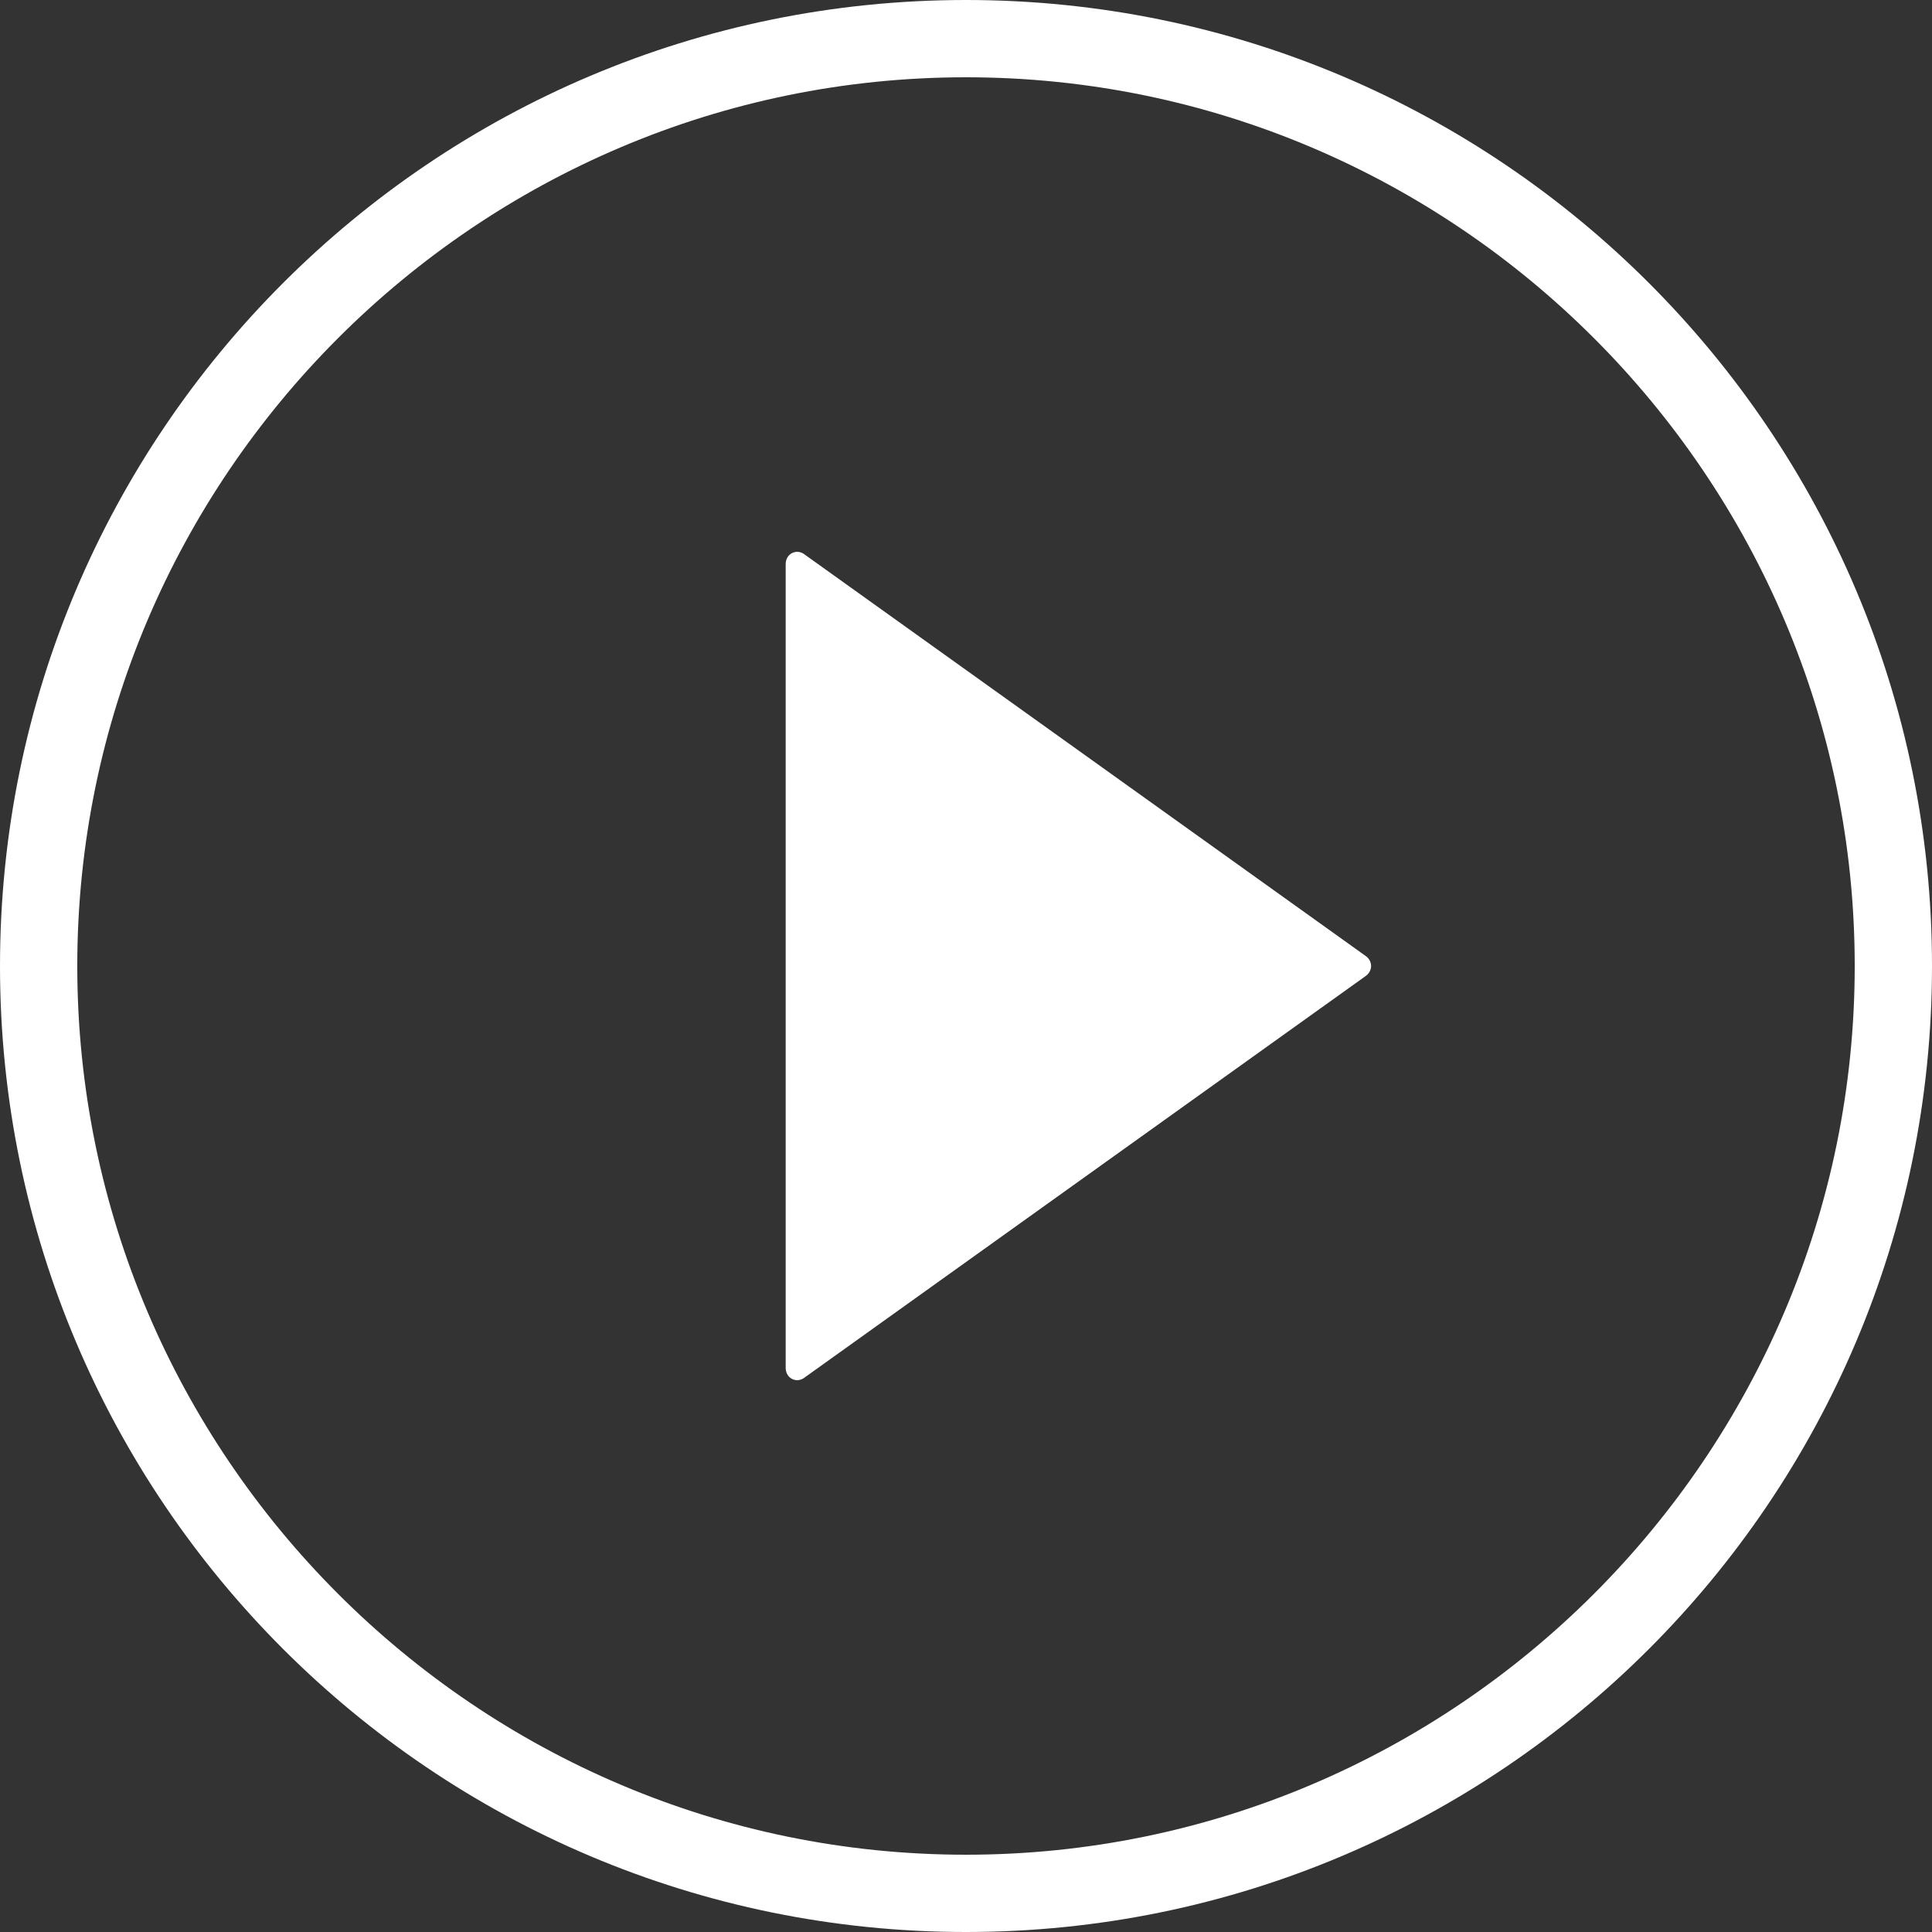
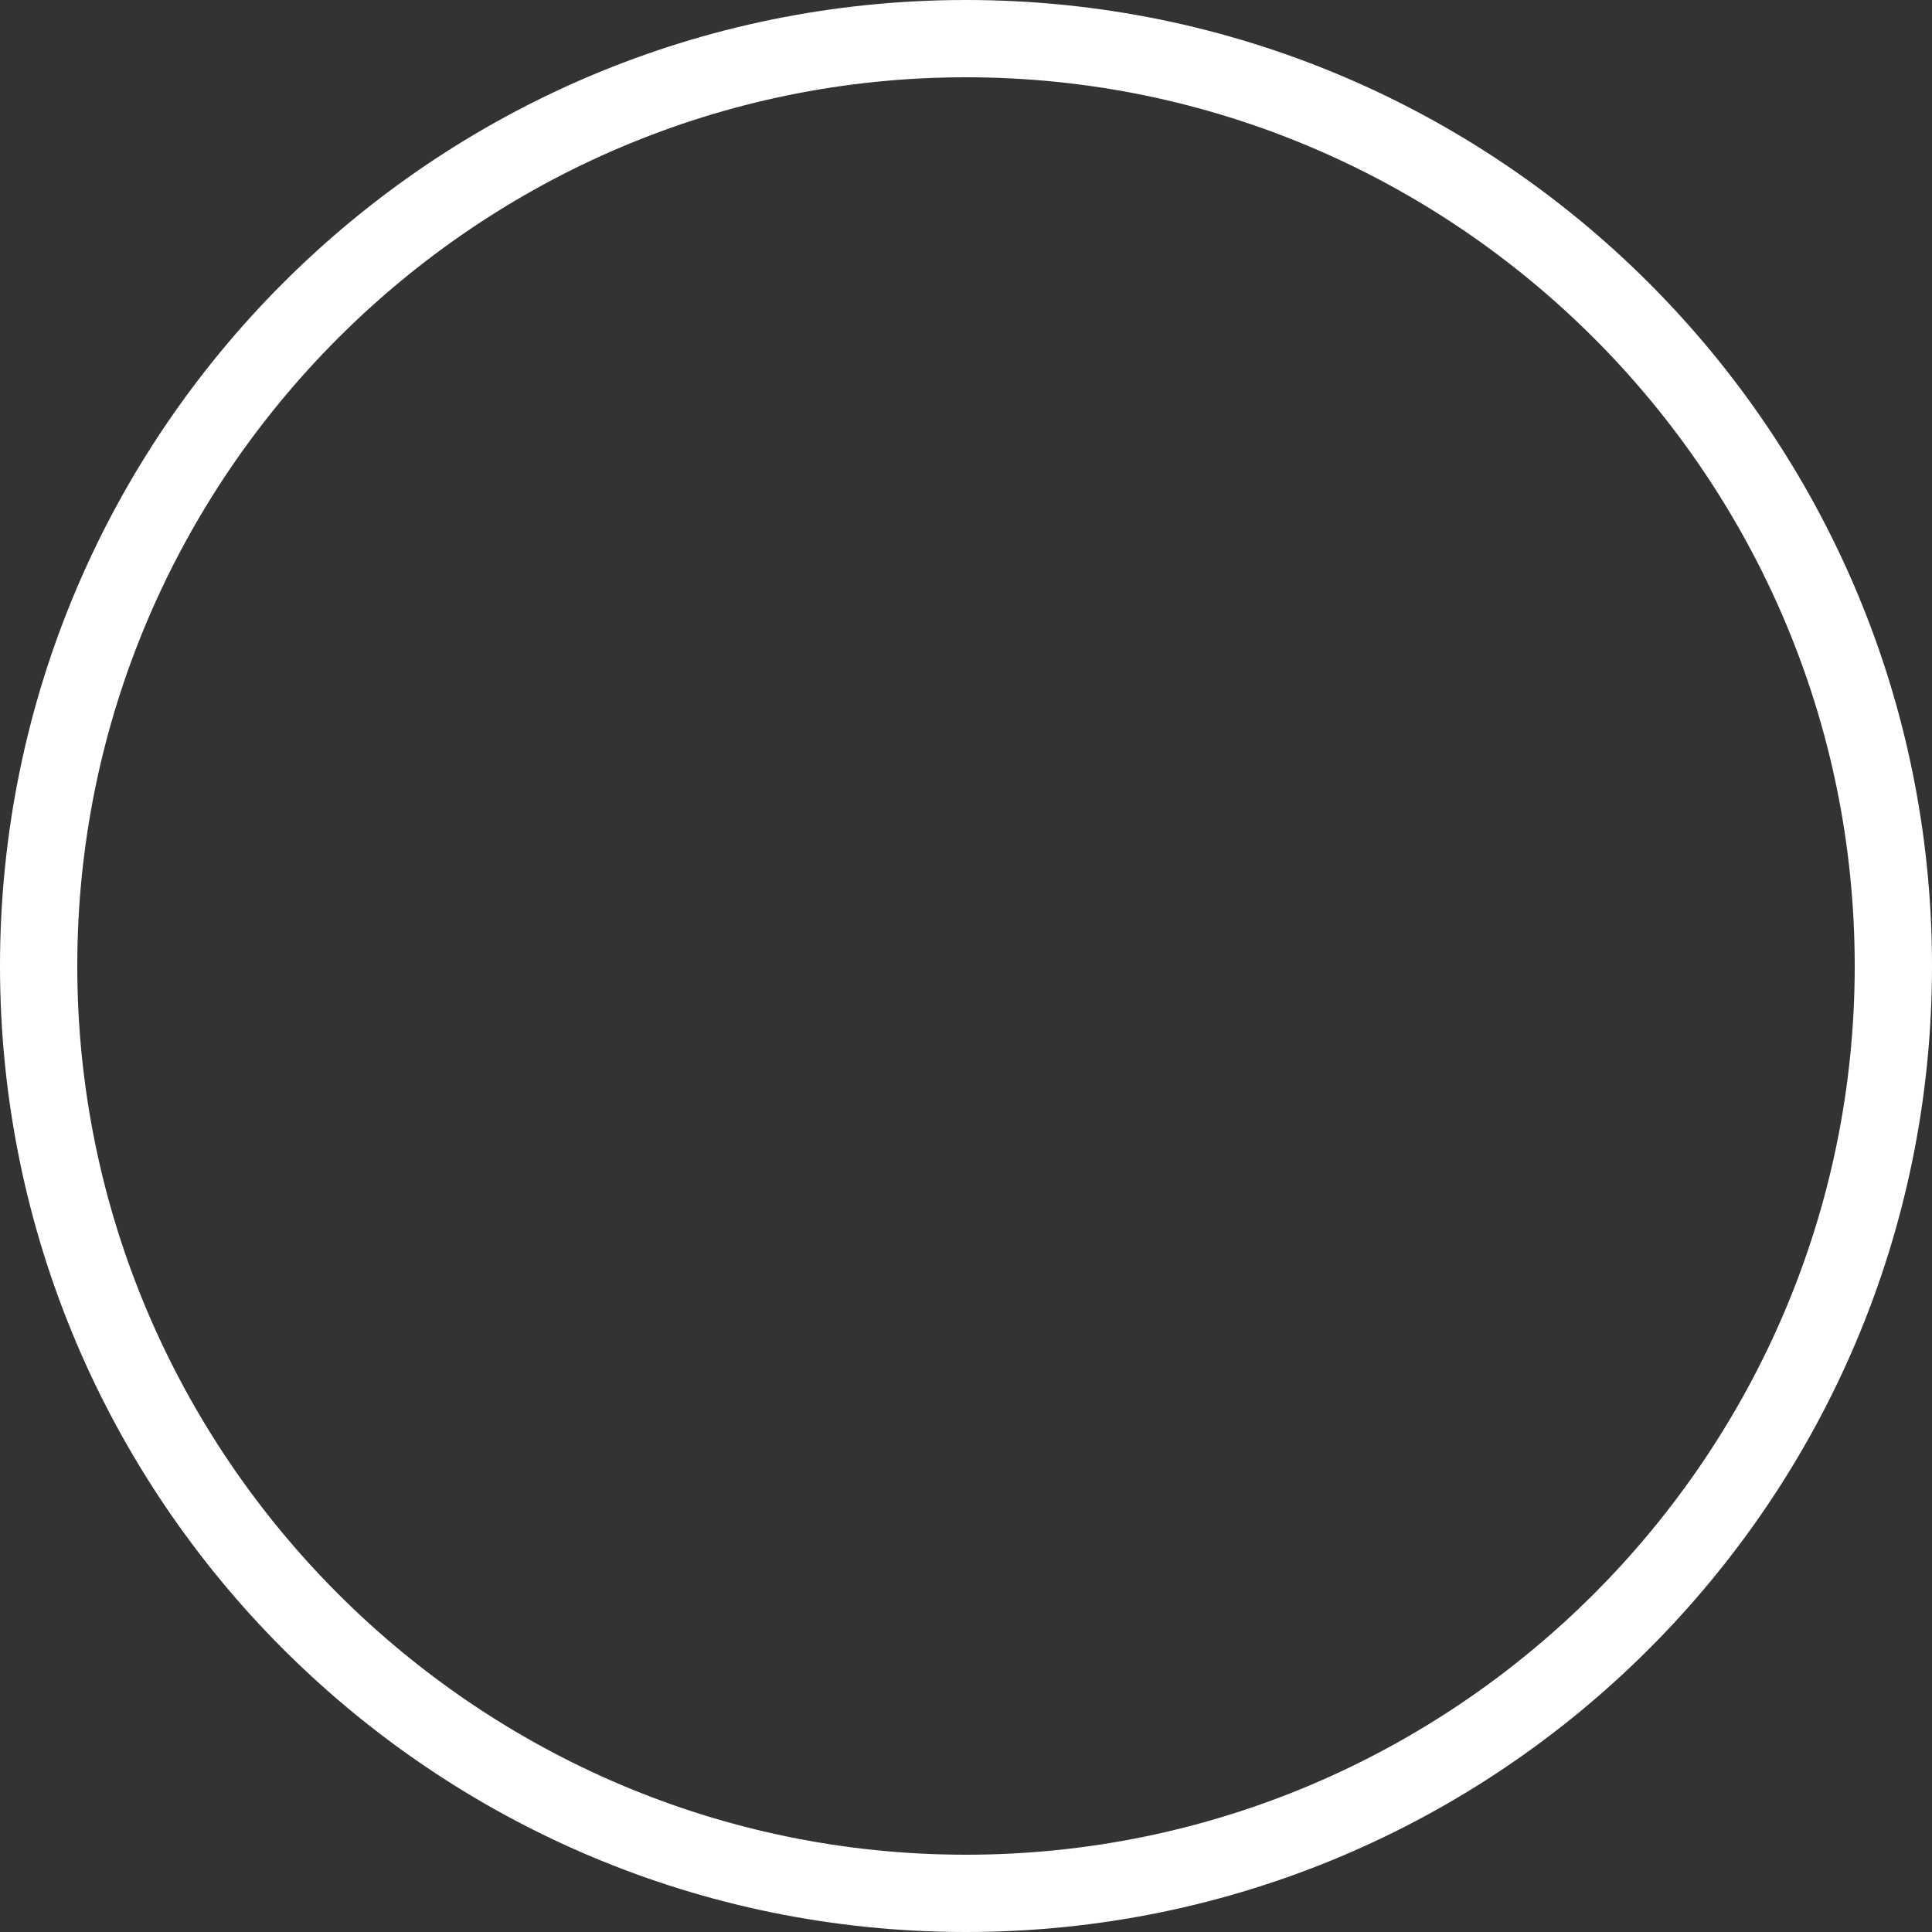
<svg xmlns="http://www.w3.org/2000/svg" version="1.1" id="Capa_1" x="0px" y="0px" viewBox="0 0 75 75" style="enable-background:new 0 0 75 75;" xml:space="preserve">
  <rect x="0" y="0" width="75" height="75" fill="#333333" stroke="none" />
  <style type="text/css">
	.st0{fill:#FFFFFF;}
</style>
  <g>
    <path class="st0" d="M37.5,75C16.8,75,0,58.2,0,37.5S16.8,0,37.5,0S75,16.8,75,37.5S58.2,75,37.5,75z M37.5,3C18.5,3,3,18.5,3,37.5   S18.5,72,37.5,72S72,56.5,72,37.5S56.5,3,37.5,3z" />
-     <path class="st0" d="M53,37.1L31.2,21.5c-0.3-0.2-0.7,0-0.7,0.4l0,31.2c0,0.4,0.4,0.6,0.7,0.4L53,37.9C53.3,37.7,53.3,37.3,53,37.1   z" />
  </g>
</svg>